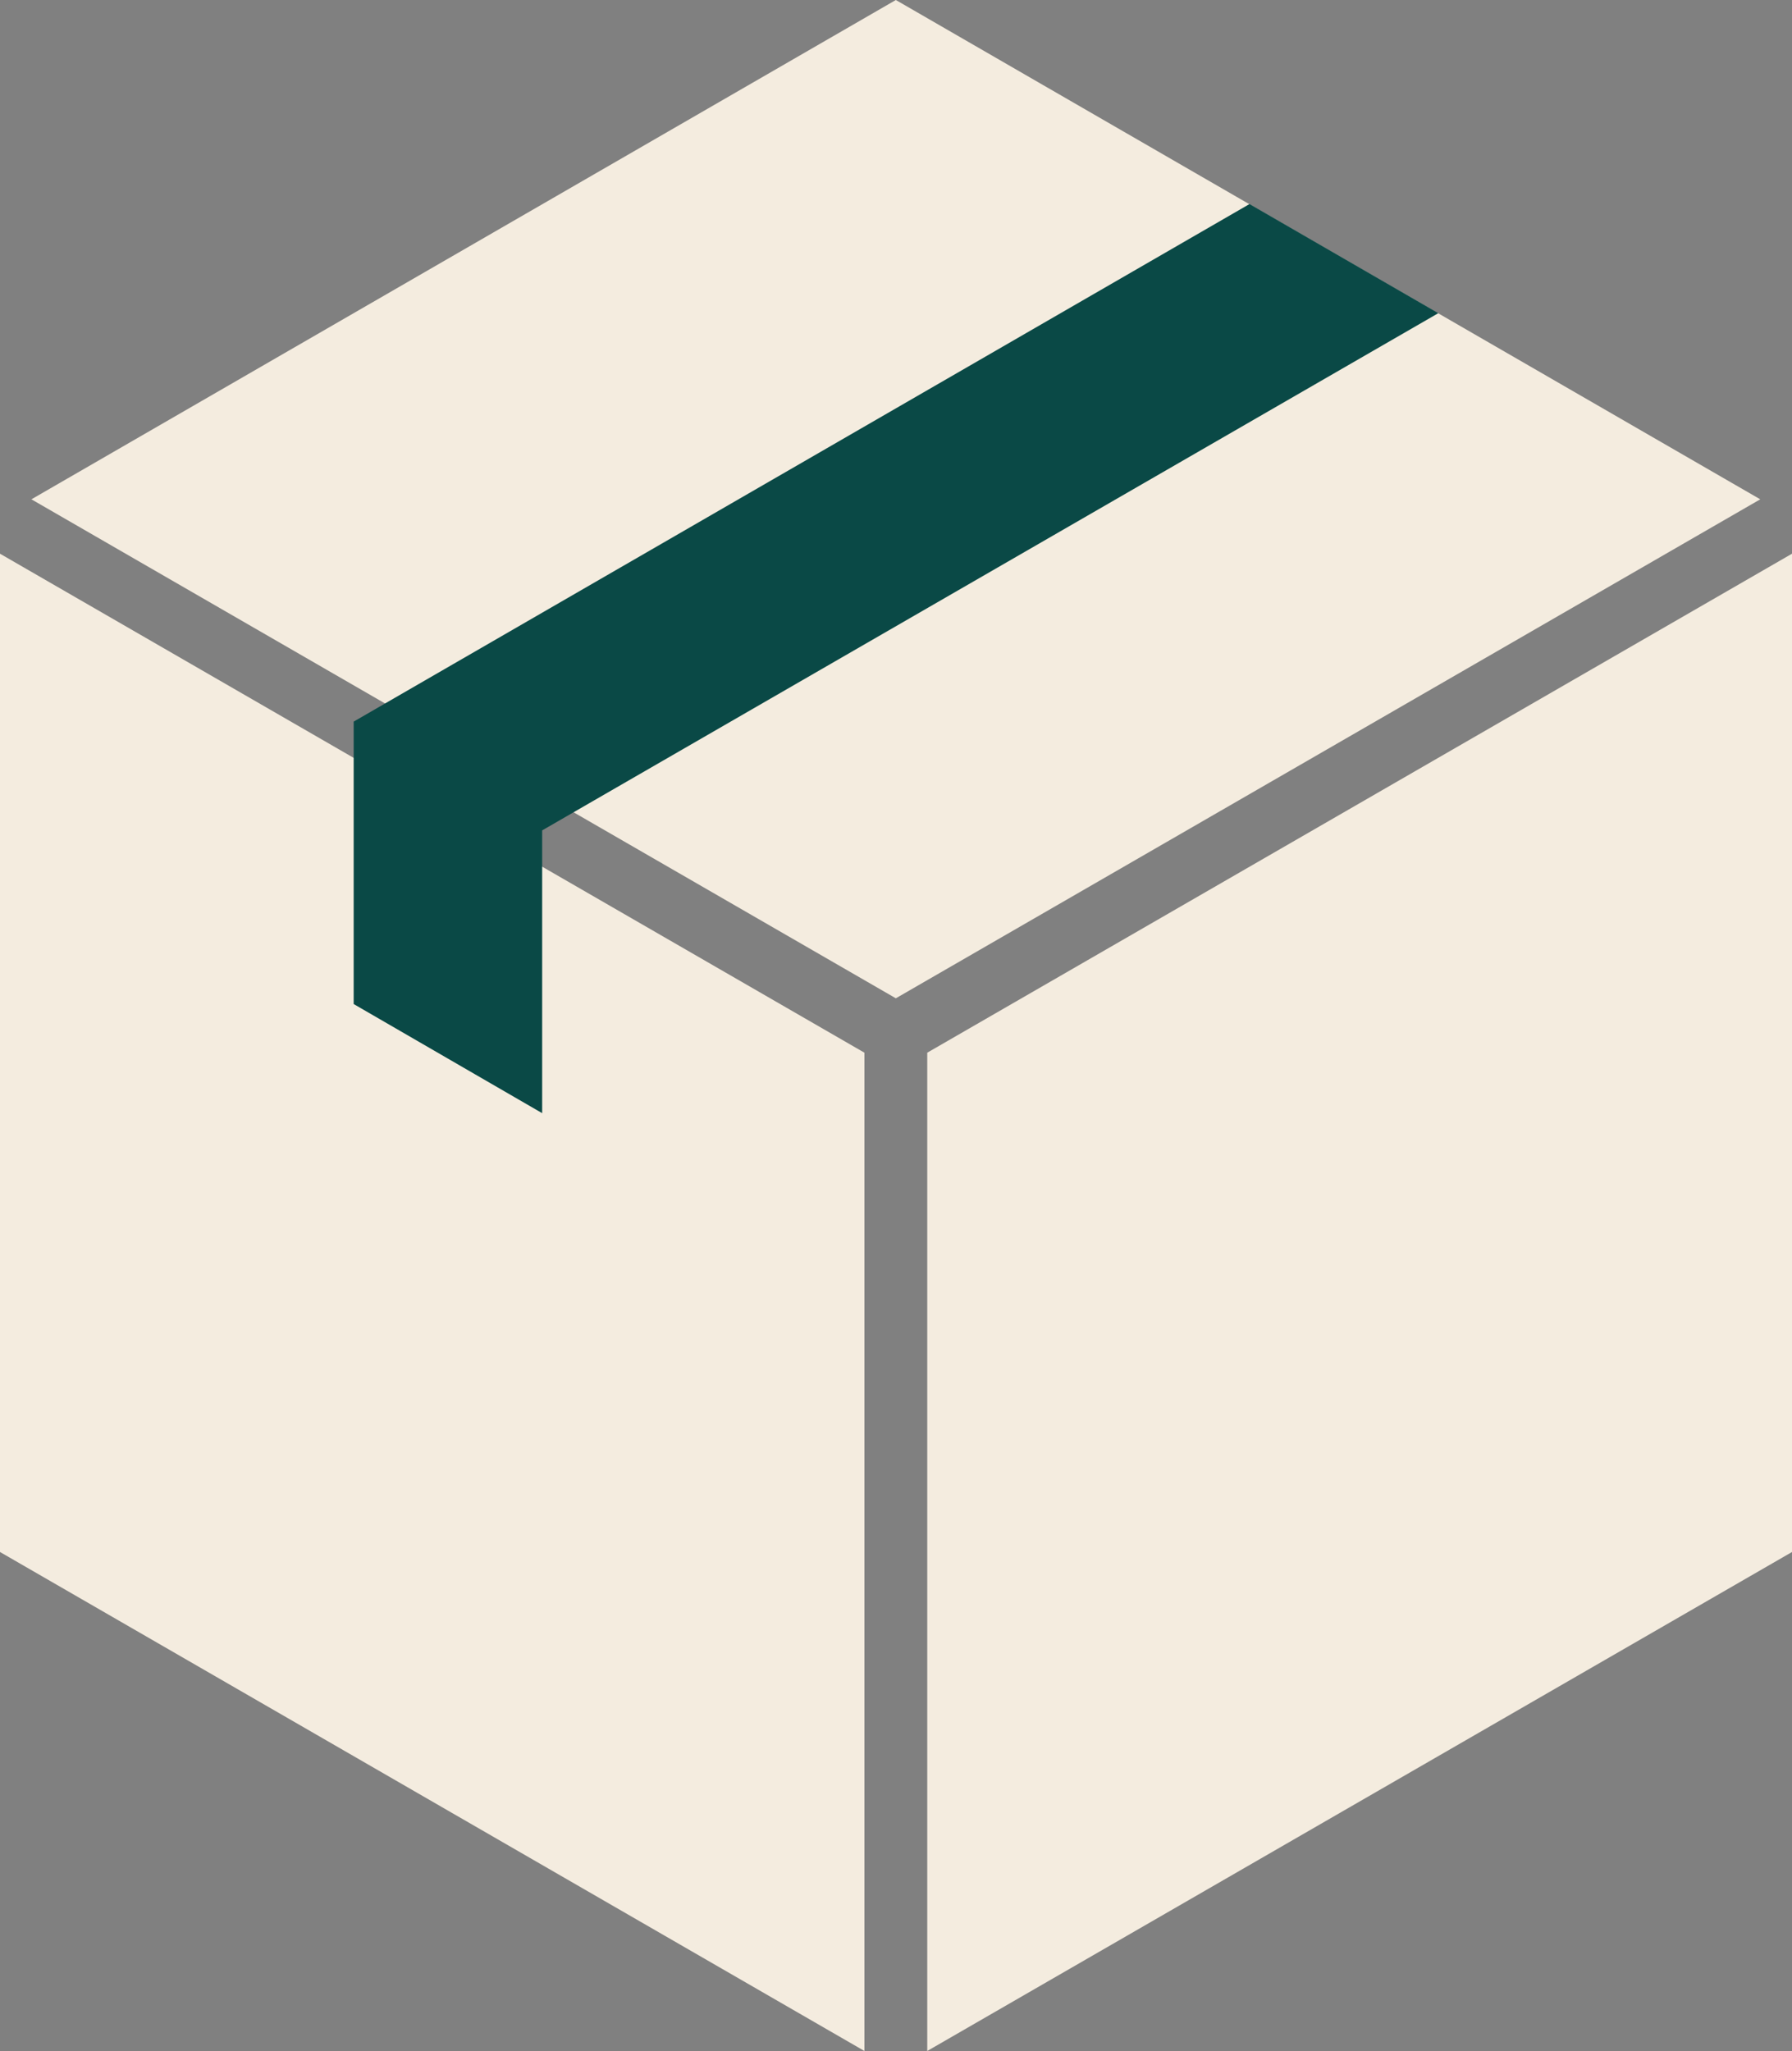
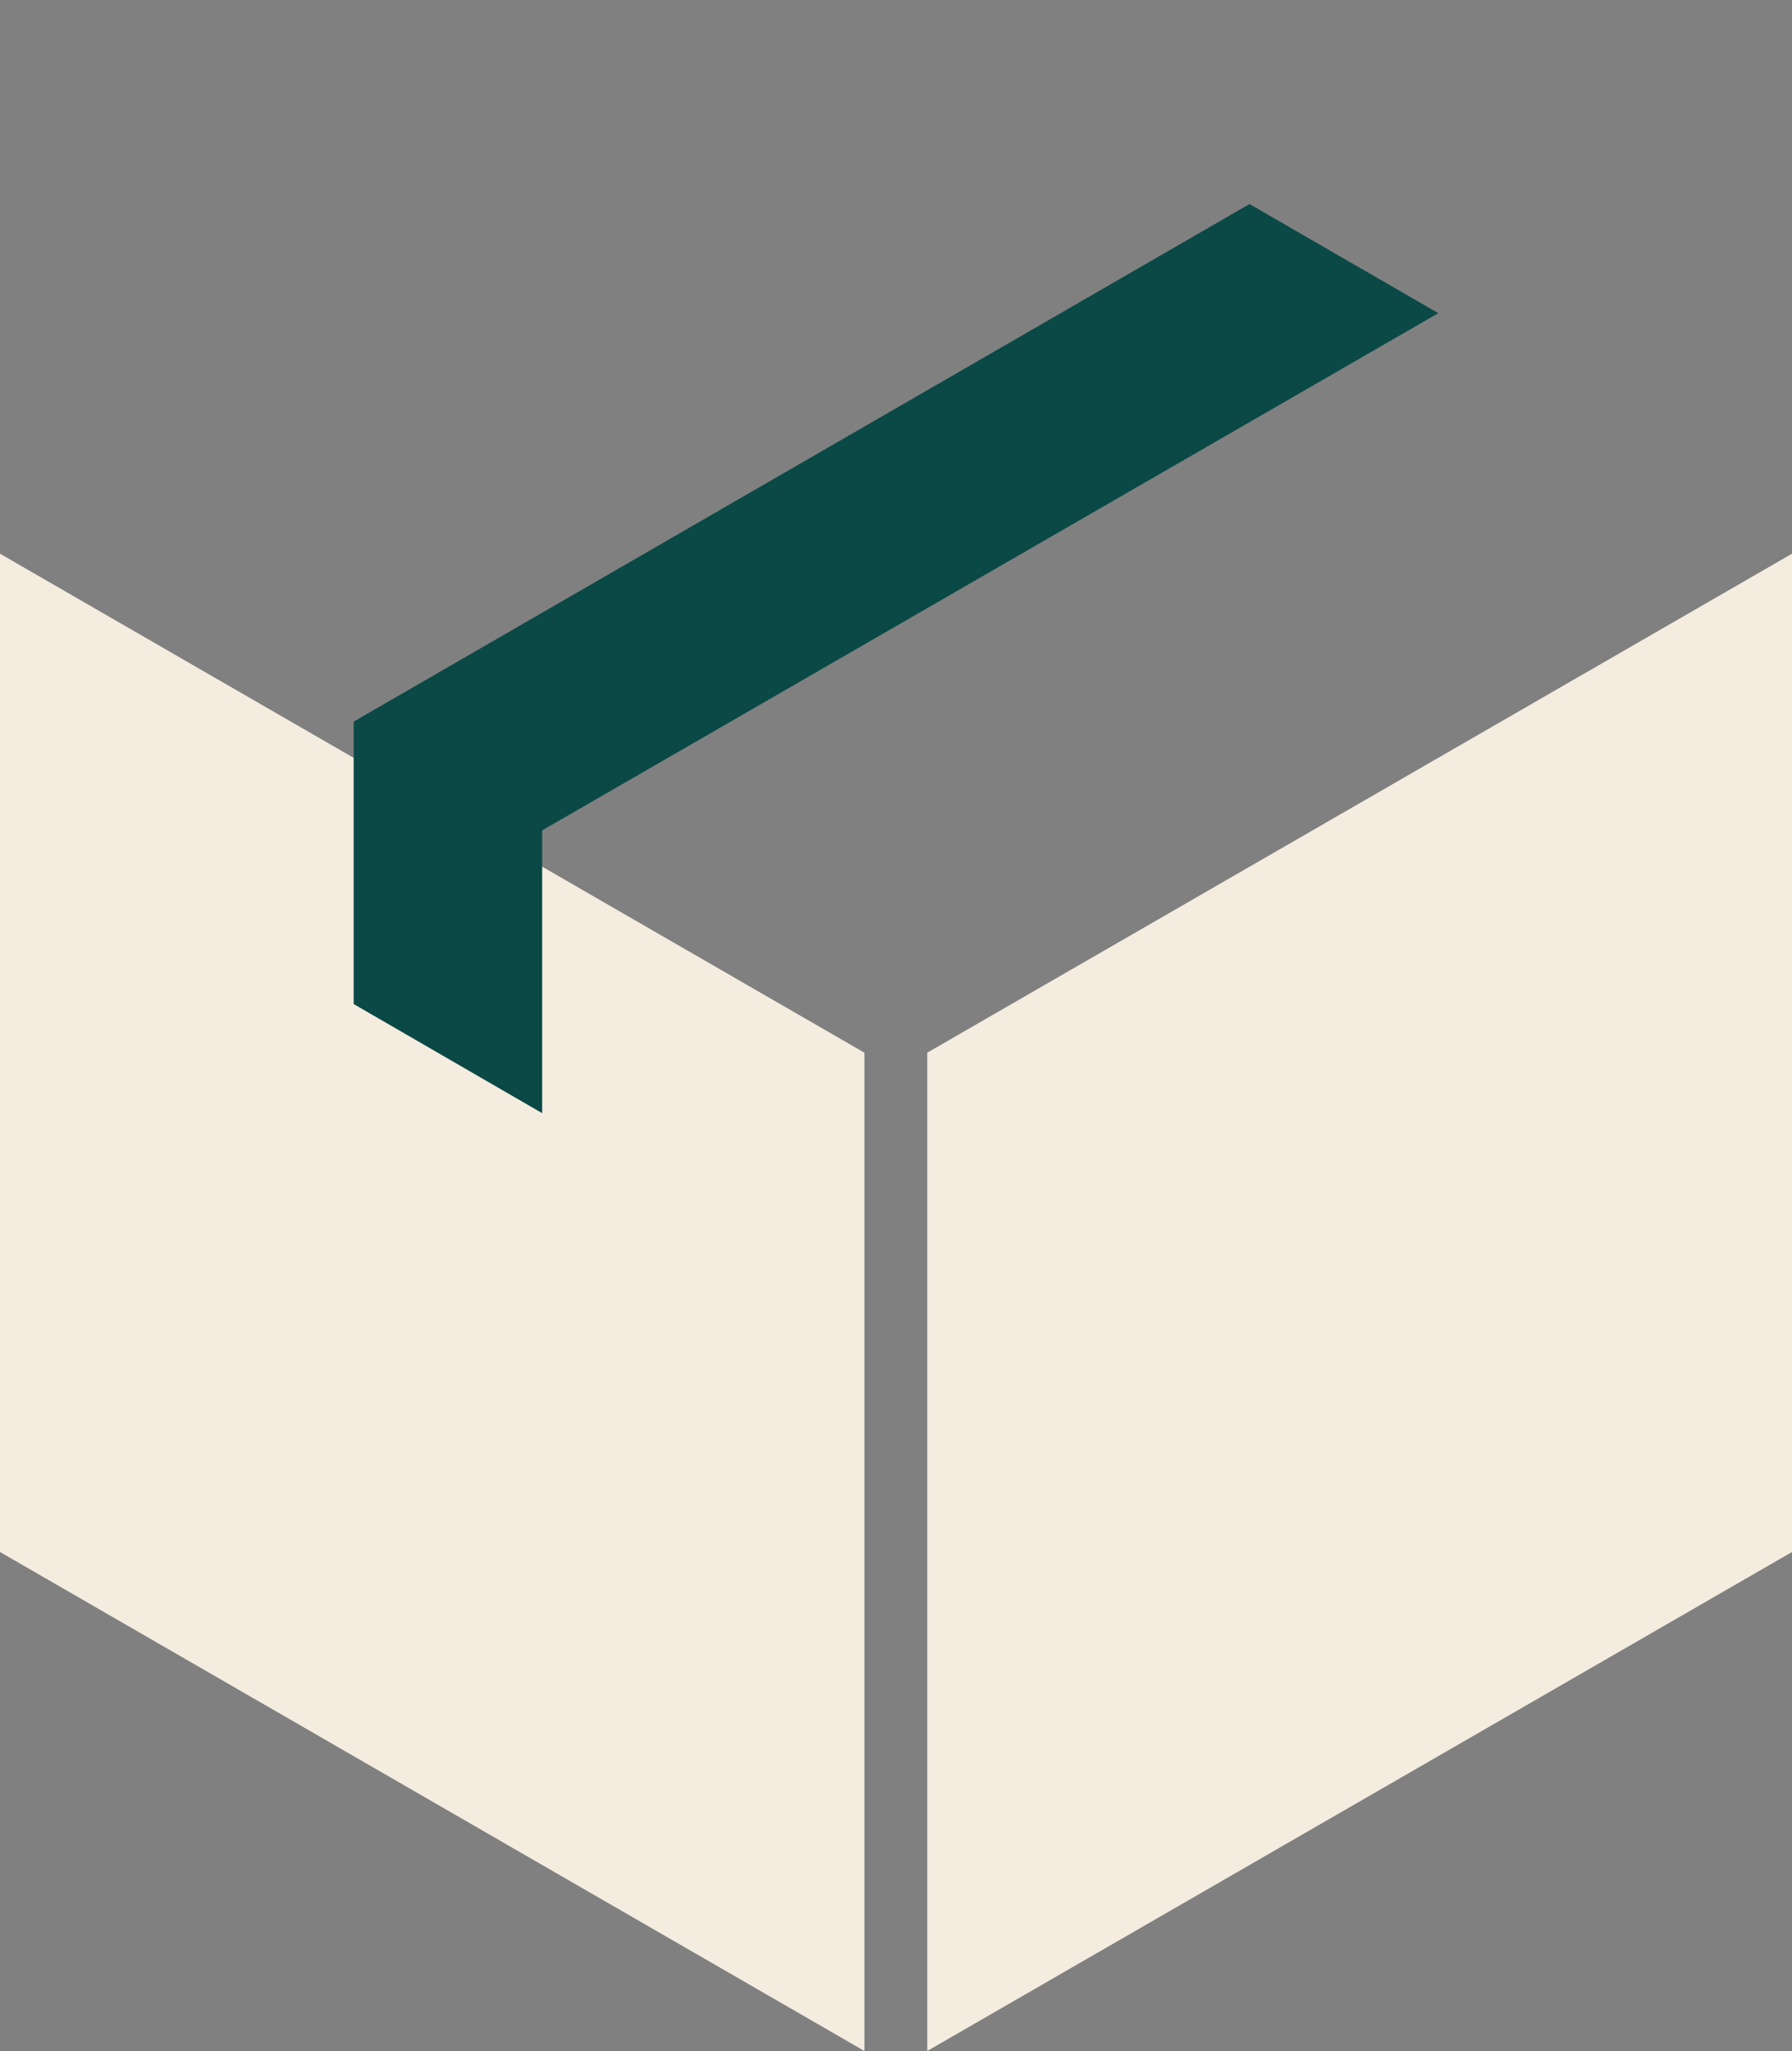
<svg xmlns="http://www.w3.org/2000/svg" id="Icons" viewBox="0 0 53.05 60.71">
  <rect x="0" y="0" width="53.05" height="60.71" fill="#808080" stroke="none" />
  <defs>
    <style>
      .cls-1 {
        fill: #0a4946;
      }

      .cls-1, .cls-2 {
        stroke-width: 0px;
      }

      .cls-2 {
        fill: #f4ecdf;
      }
    </style>
  </defs>
  <g>
    <polygon class="cls-2" points="25.59 31.16 0 16.39 0 45.94 25.59 60.71 25.59 31.16" />
-     <polygon class="cls-2" points="26.52 29.55 52.11 14.78 26.52 0 .93 14.78 26.52 29.55" />
    <polygon class="cls-2" points="27.45 31.16 27.45 60.71 53.05 45.94 53.05 16.39 27.45 31.16" />
  </g>
  <polygon class="cls-1" points="36.99 6.04 10.47 21.36 10.47 29.72 16.05 32.95 16.05 24.58 42.58 9.27 36.99 6.04" />
</svg>